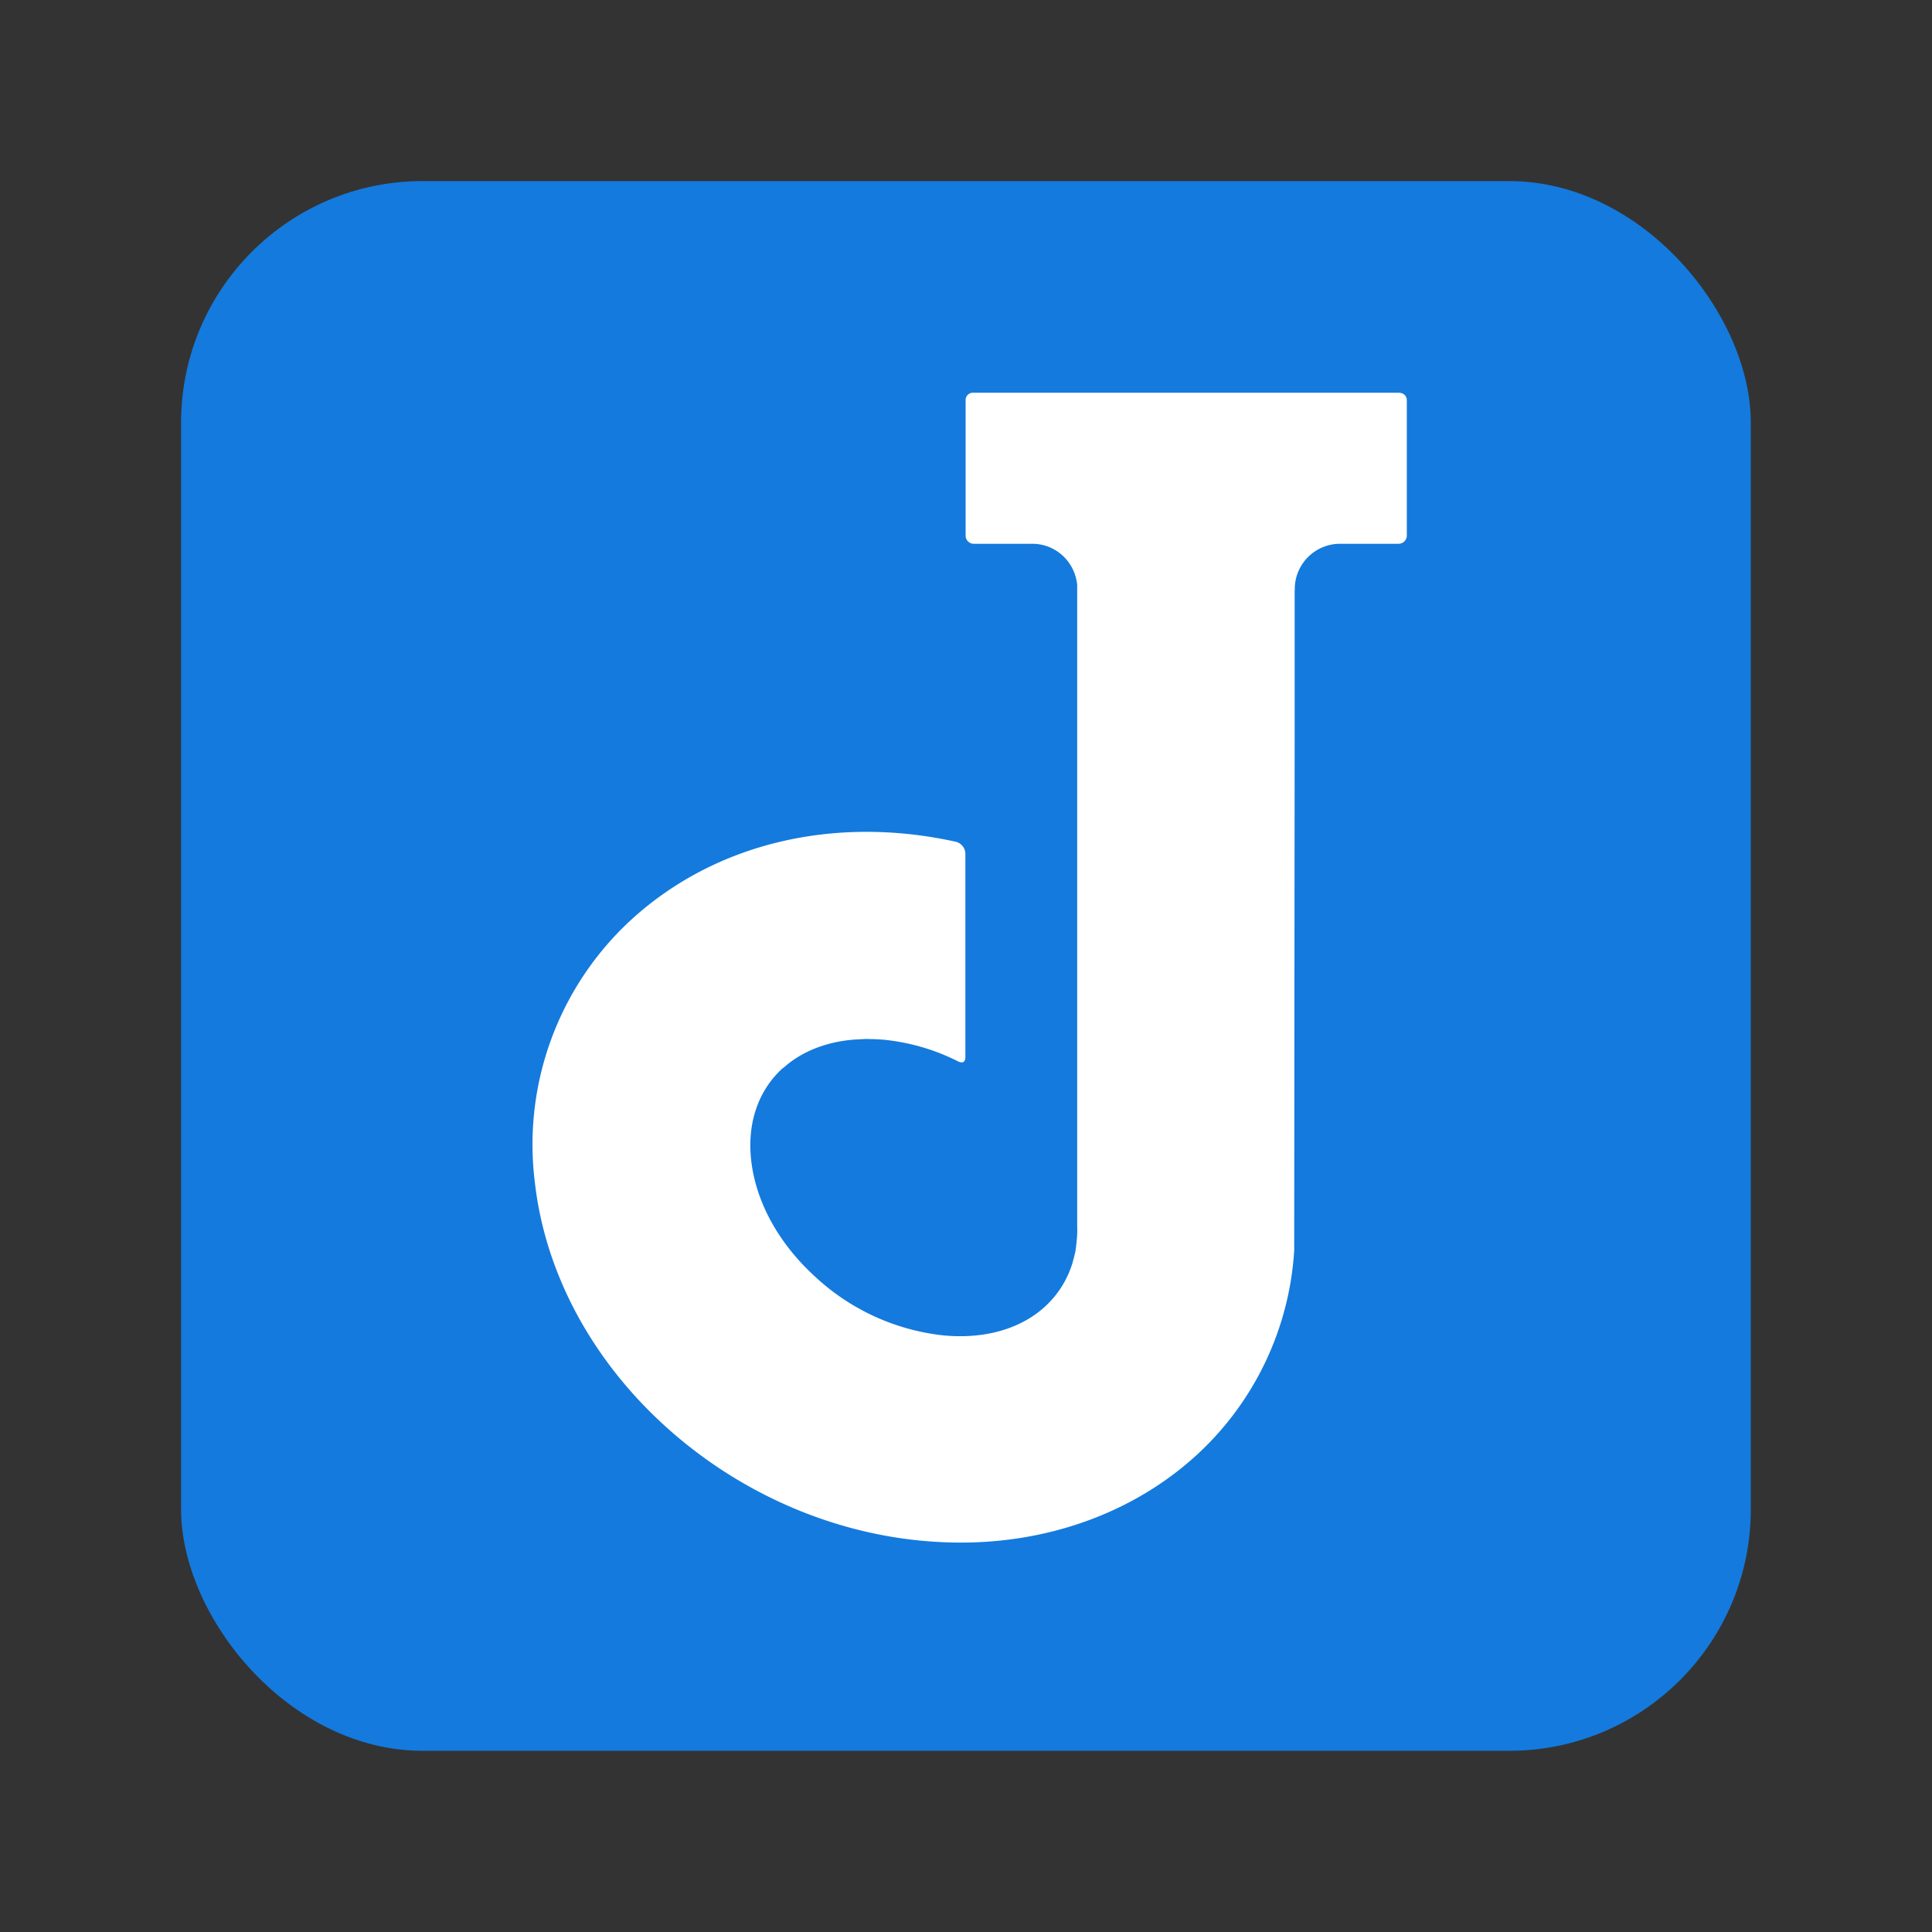
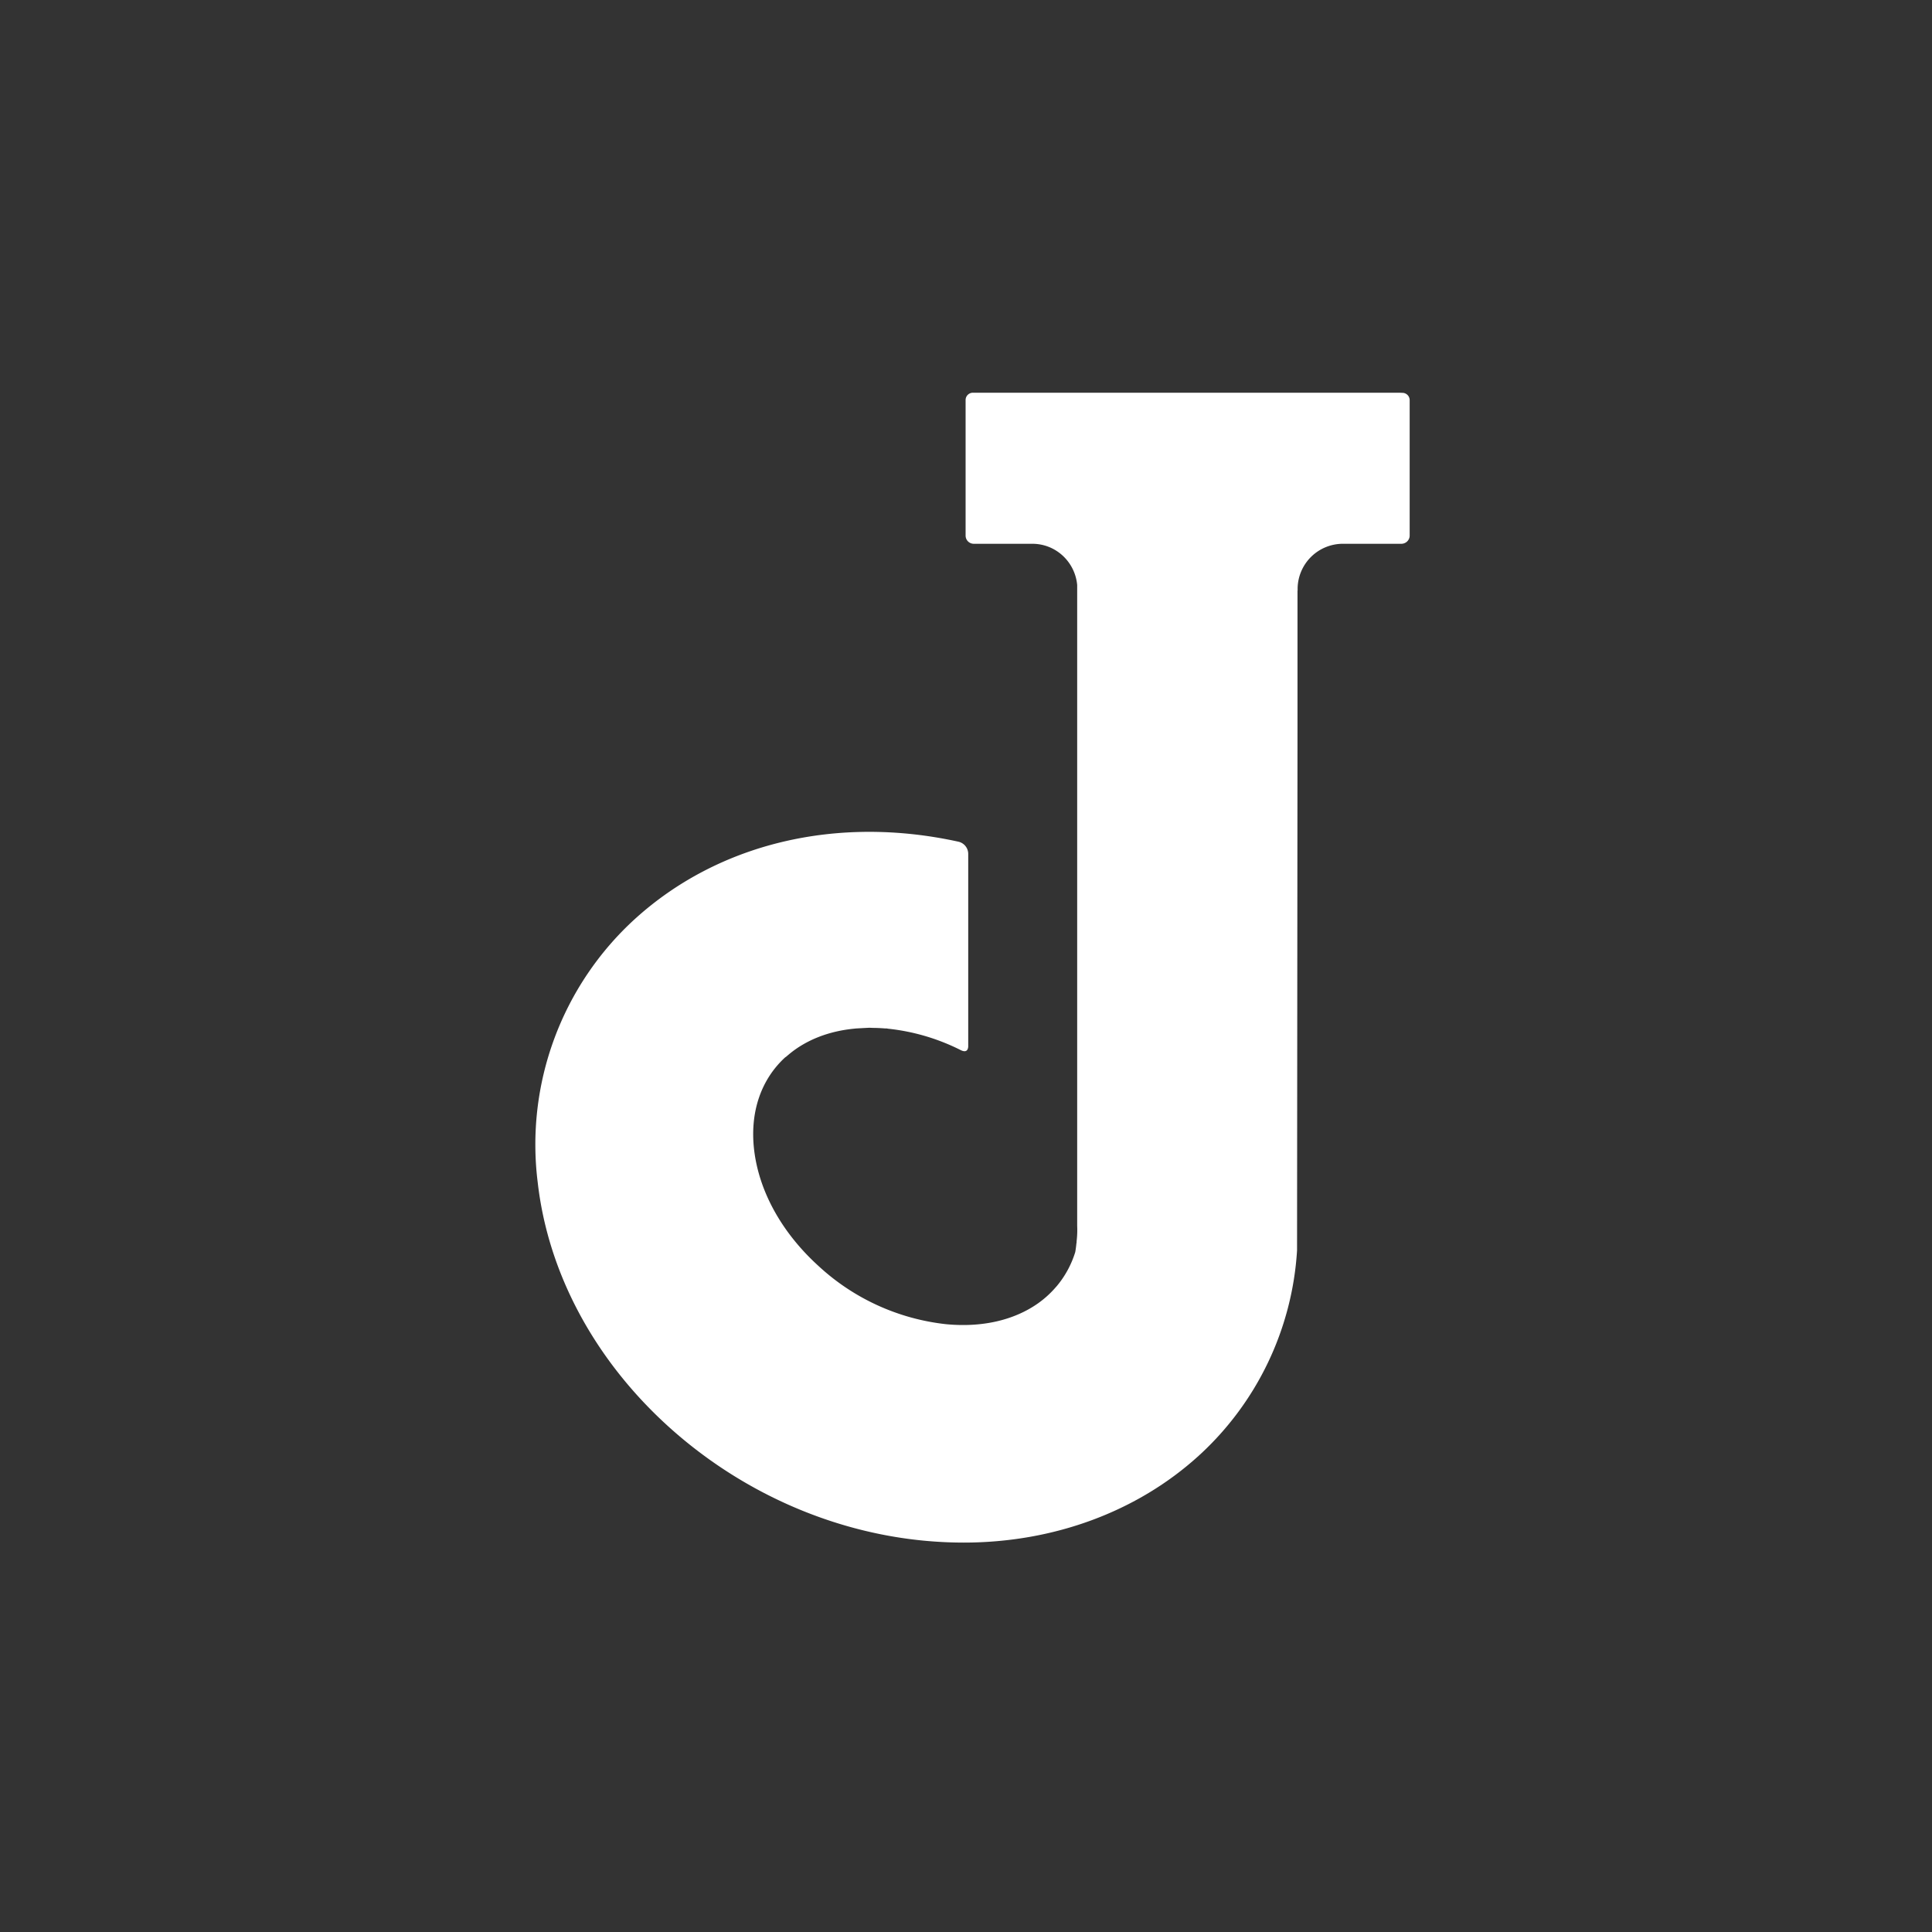
<svg xmlns="http://www.w3.org/2000/svg" width="64" height="64" viewBox="0 0 16.933 16.933">
  <rect x="0" y="0" width="16.933" height="16.933" fill="#333333" stroke="none" />
-   <rect width="13.758" height="13.758" x="1.587" y="1.587" fill="#147add" rx="2.117" ry="2.117" />
-   <path fill="#fff" d="M12.266 3.442h-3.74a.064.064 0 0 0-.063.064v1.188c0 .04.032.072.072.072h.513c.207 0 .375.16.393.362v5.618c.002.045 0 .09-.005.133 0 .007 0 .013-.002.02a.941.941 0 0 1-.01.075l-.01.042-.015.056a.859.859 0 0 1-.161.297l-.009.01a.865.865 0 0 1-.156.142c-.21.148-.49.213-.805.183a1.96 1.96 0 0 1-1.121-.512c-.322-.293-.521-.655-.563-1.02-.037-.326.06-.613.275-.809h.002l.026-.022c.153-.129.354-.207.582-.228l.008-.001.073-.004.039-.002h.013l.023.001c.036 0 .073.002.11.005h.013l.01.002a1.845 1.845 0 0 1 .63.184c.06.033.071-.003.073-.026V7.485a.11.11 0 0 0-.086-.108c-1.06-.233-2.101.01-2.836.678a2.675 2.675 0 0 0-.851 2.31c.09.788.494 1.545 1.139 2.132.629.572 1.429.93 2.254 1.007a3.7 3.7 0 0 0 .34.016c.788 0 1.52-.27 2.06-.761a2.653 2.653 0 0 0 .862-1.8l.004-4.563v-1.22h.001v-.022a.397.397 0 0 1 .397-.388h.512c.04 0 .073-.032.073-.072V3.506a.064.064 0 0 0-.064-.063" />
+   <path fill="#fff" d="M12.266 3.442h-3.74a.064.064 0 0 0-.063.064v1.188c0 .04.032.072.072.072h.513c.207 0 .375.16.393.362v5.618c.002.045 0 .09-.005.133 0 .007 0 .013-.002.02a.941.941 0 0 1-.01.075a.859.859 0 0 1-.161.297l-.009.01a.865.865 0 0 1-.156.142c-.21.148-.49.213-.805.183a1.96 1.96 0 0 1-1.121-.512c-.322-.293-.521-.655-.563-1.02-.037-.326.06-.613.275-.809h.002l.026-.022c.153-.129.354-.207.582-.228l.008-.001.073-.004.039-.002h.013l.023.001c.036 0 .073.002.11.005h.013l.01.002a1.845 1.845 0 0 1 .63.184c.06.033.071-.003.073-.026V7.485a.11.11 0 0 0-.086-.108c-1.06-.233-2.101.01-2.836.678a2.675 2.675 0 0 0-.851 2.31c.09.788.494 1.545 1.139 2.132.629.572 1.429.93 2.254 1.007a3.7 3.7 0 0 0 .34.016c.788 0 1.52-.27 2.06-.761a2.653 2.653 0 0 0 .862-1.8l.004-4.563v-1.22h.001v-.022a.397.397 0 0 1 .397-.388h.512c.04 0 .073-.032.073-.072V3.506a.064.064 0 0 0-.064-.063" />
</svg>